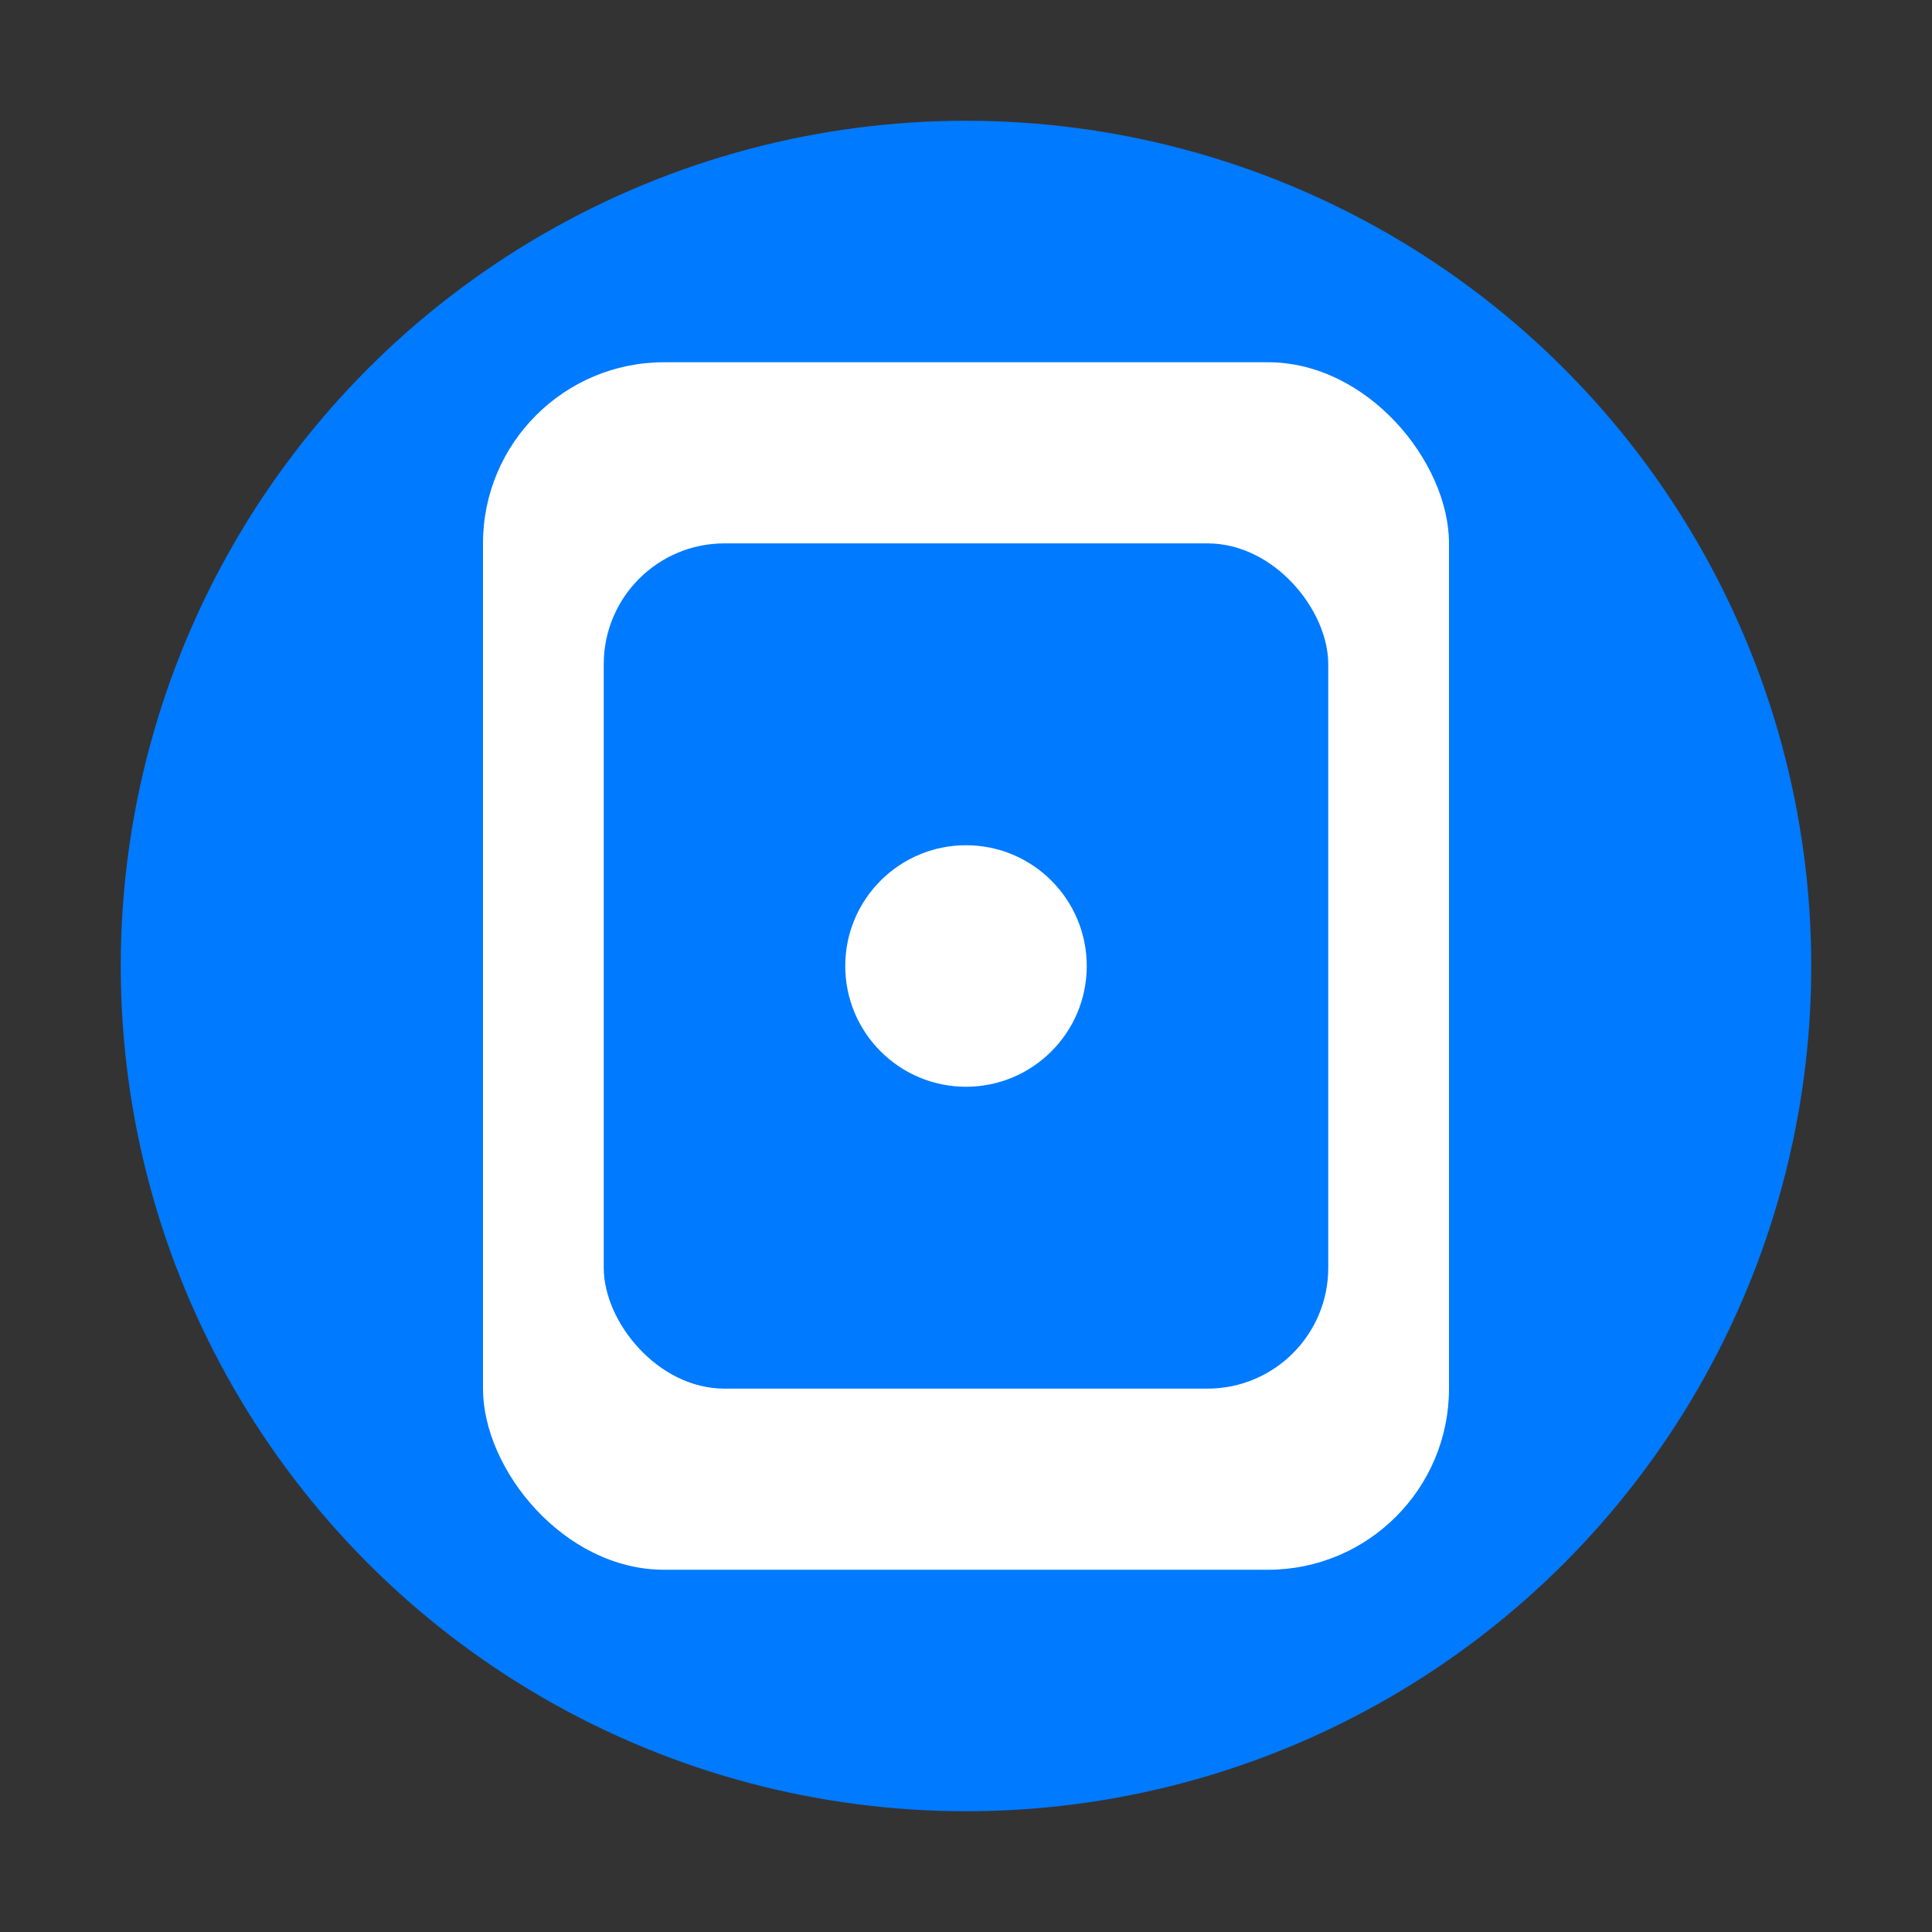
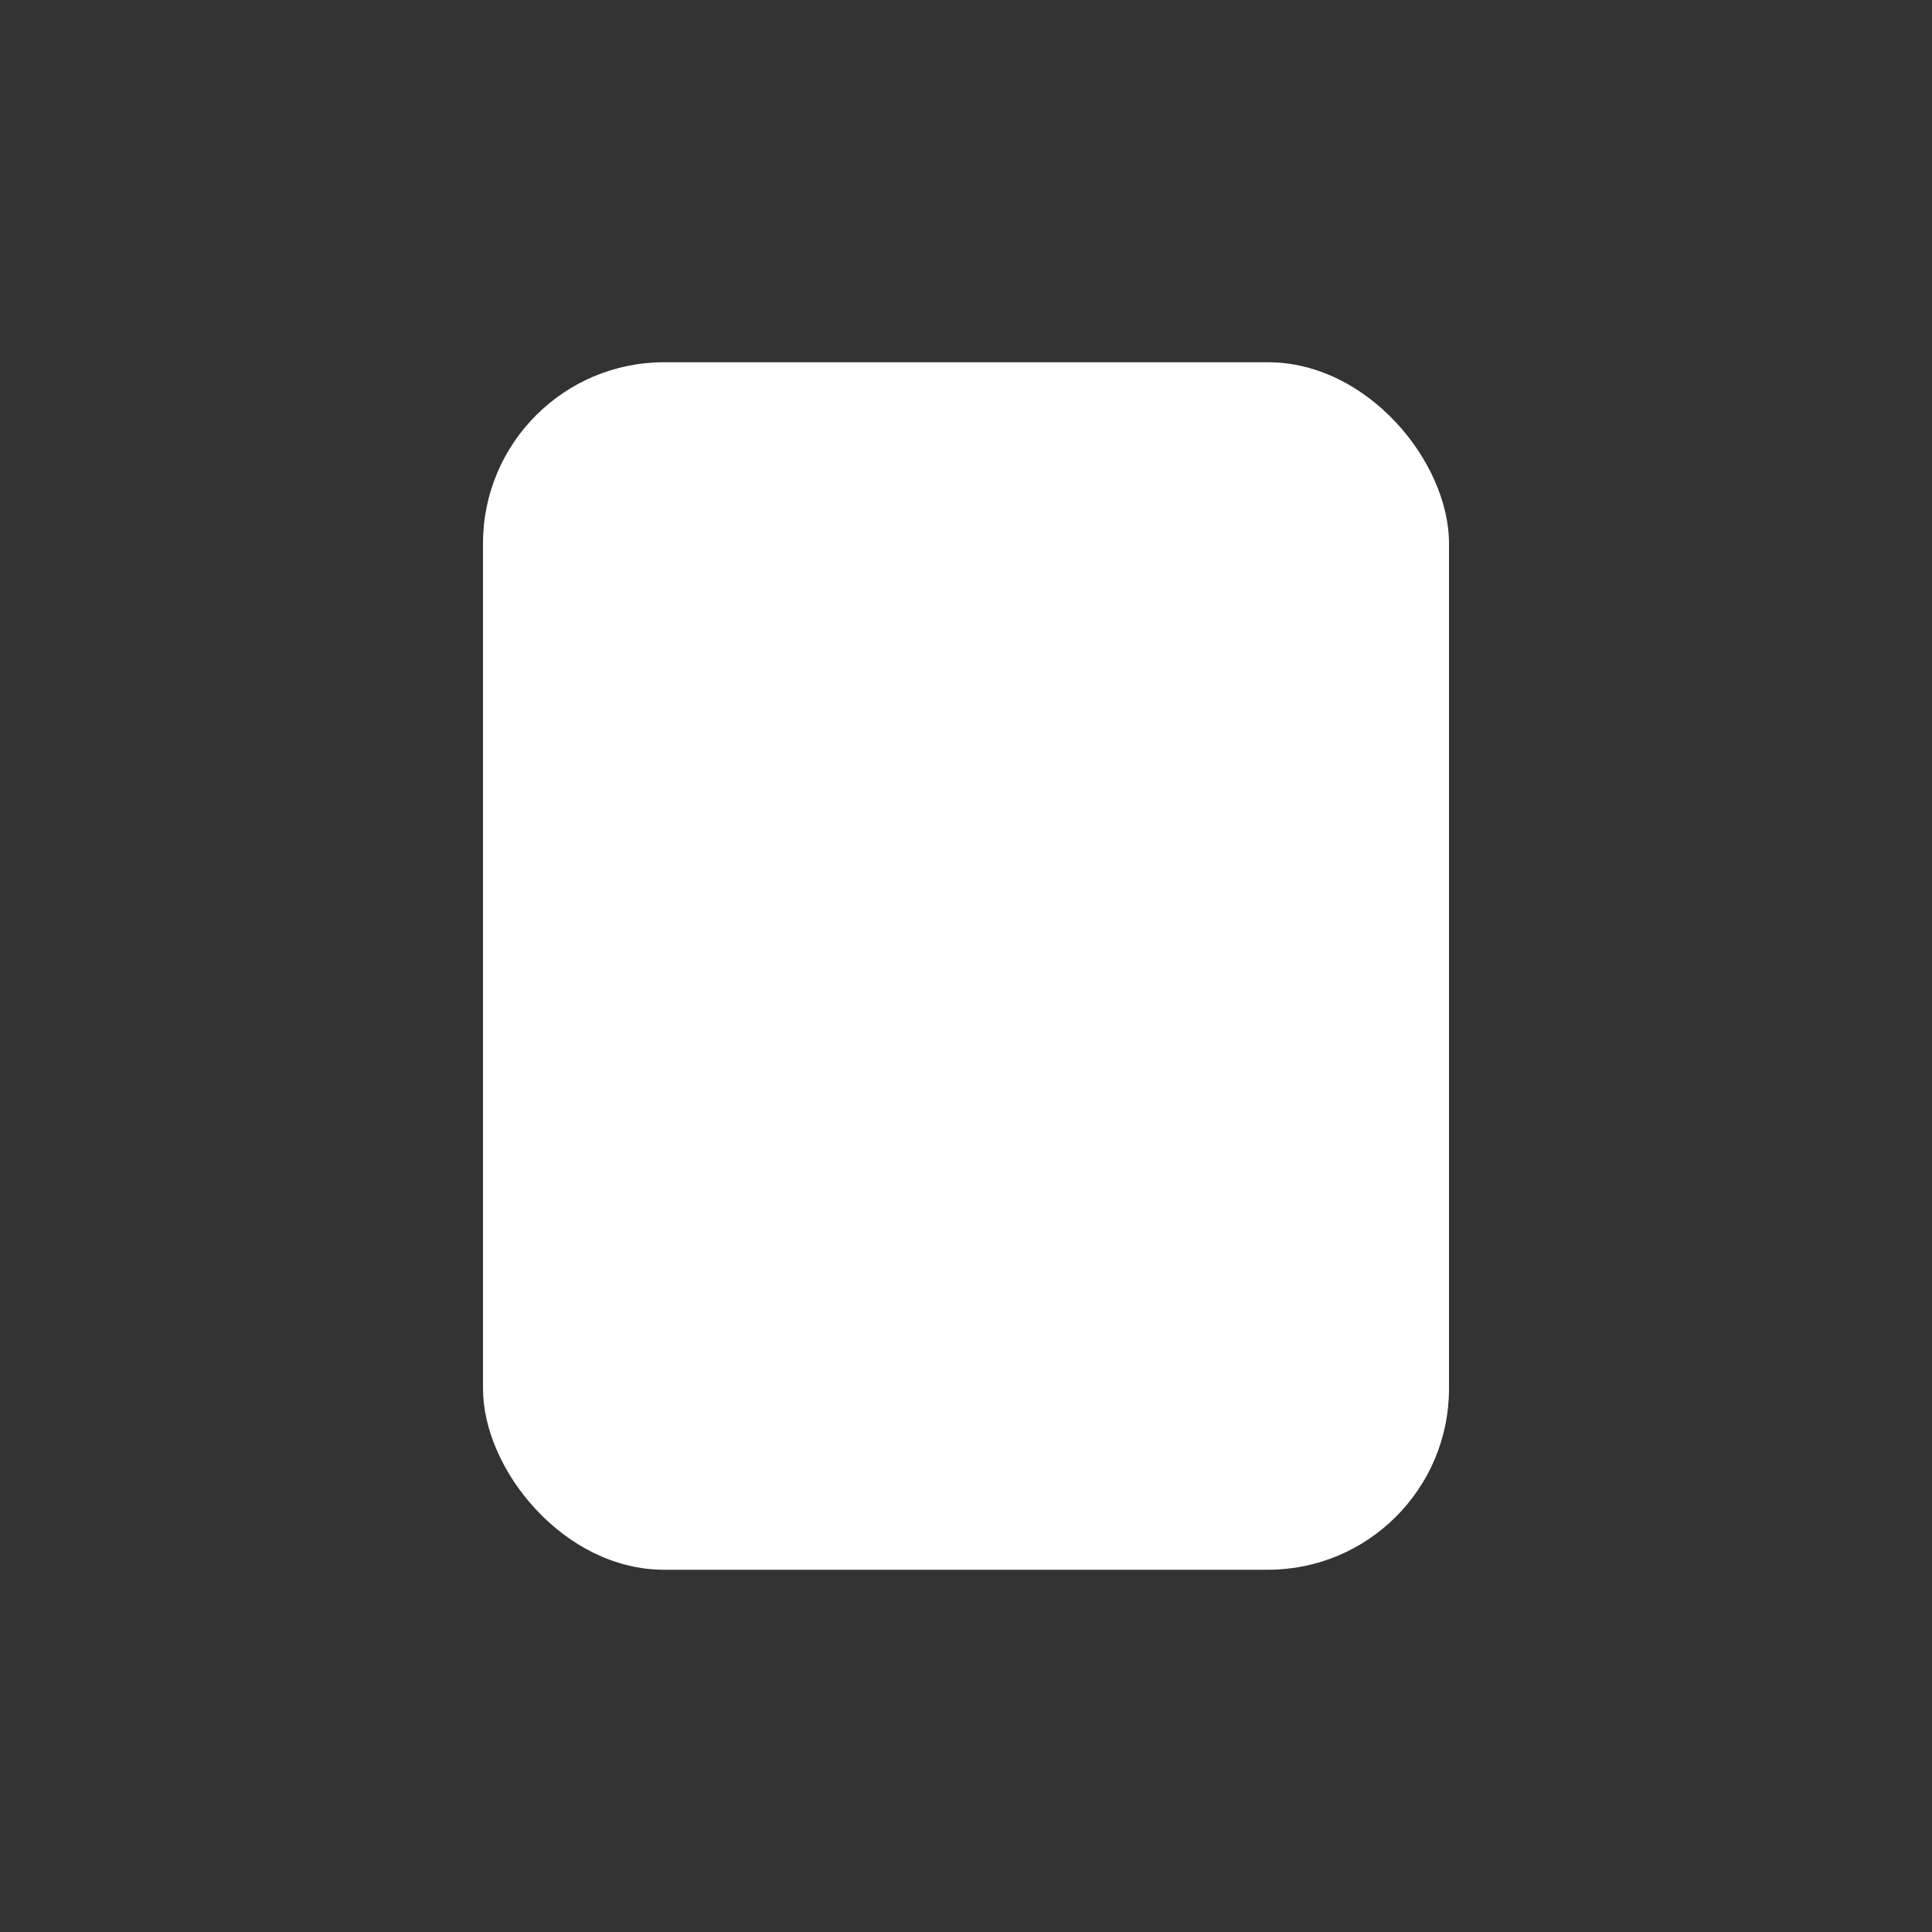
<svg xmlns="http://www.w3.org/2000/svg" width="32" height="32" viewBox="0 0 32 32">
  <rect x="0" y="0" width="32" height="32" fill="#333333" stroke="none" />
-   <circle cx="16" cy="16" r="14" fill="#007AFF" />
  <rect x="8" y="6" width="16" height="20" rx="3" fill="white" />
-   <rect x="10" y="9" width="12" height="14" rx="2" fill="#007AFF" />
  <circle cx="16" cy="16" r="2" fill="white" />
</svg>